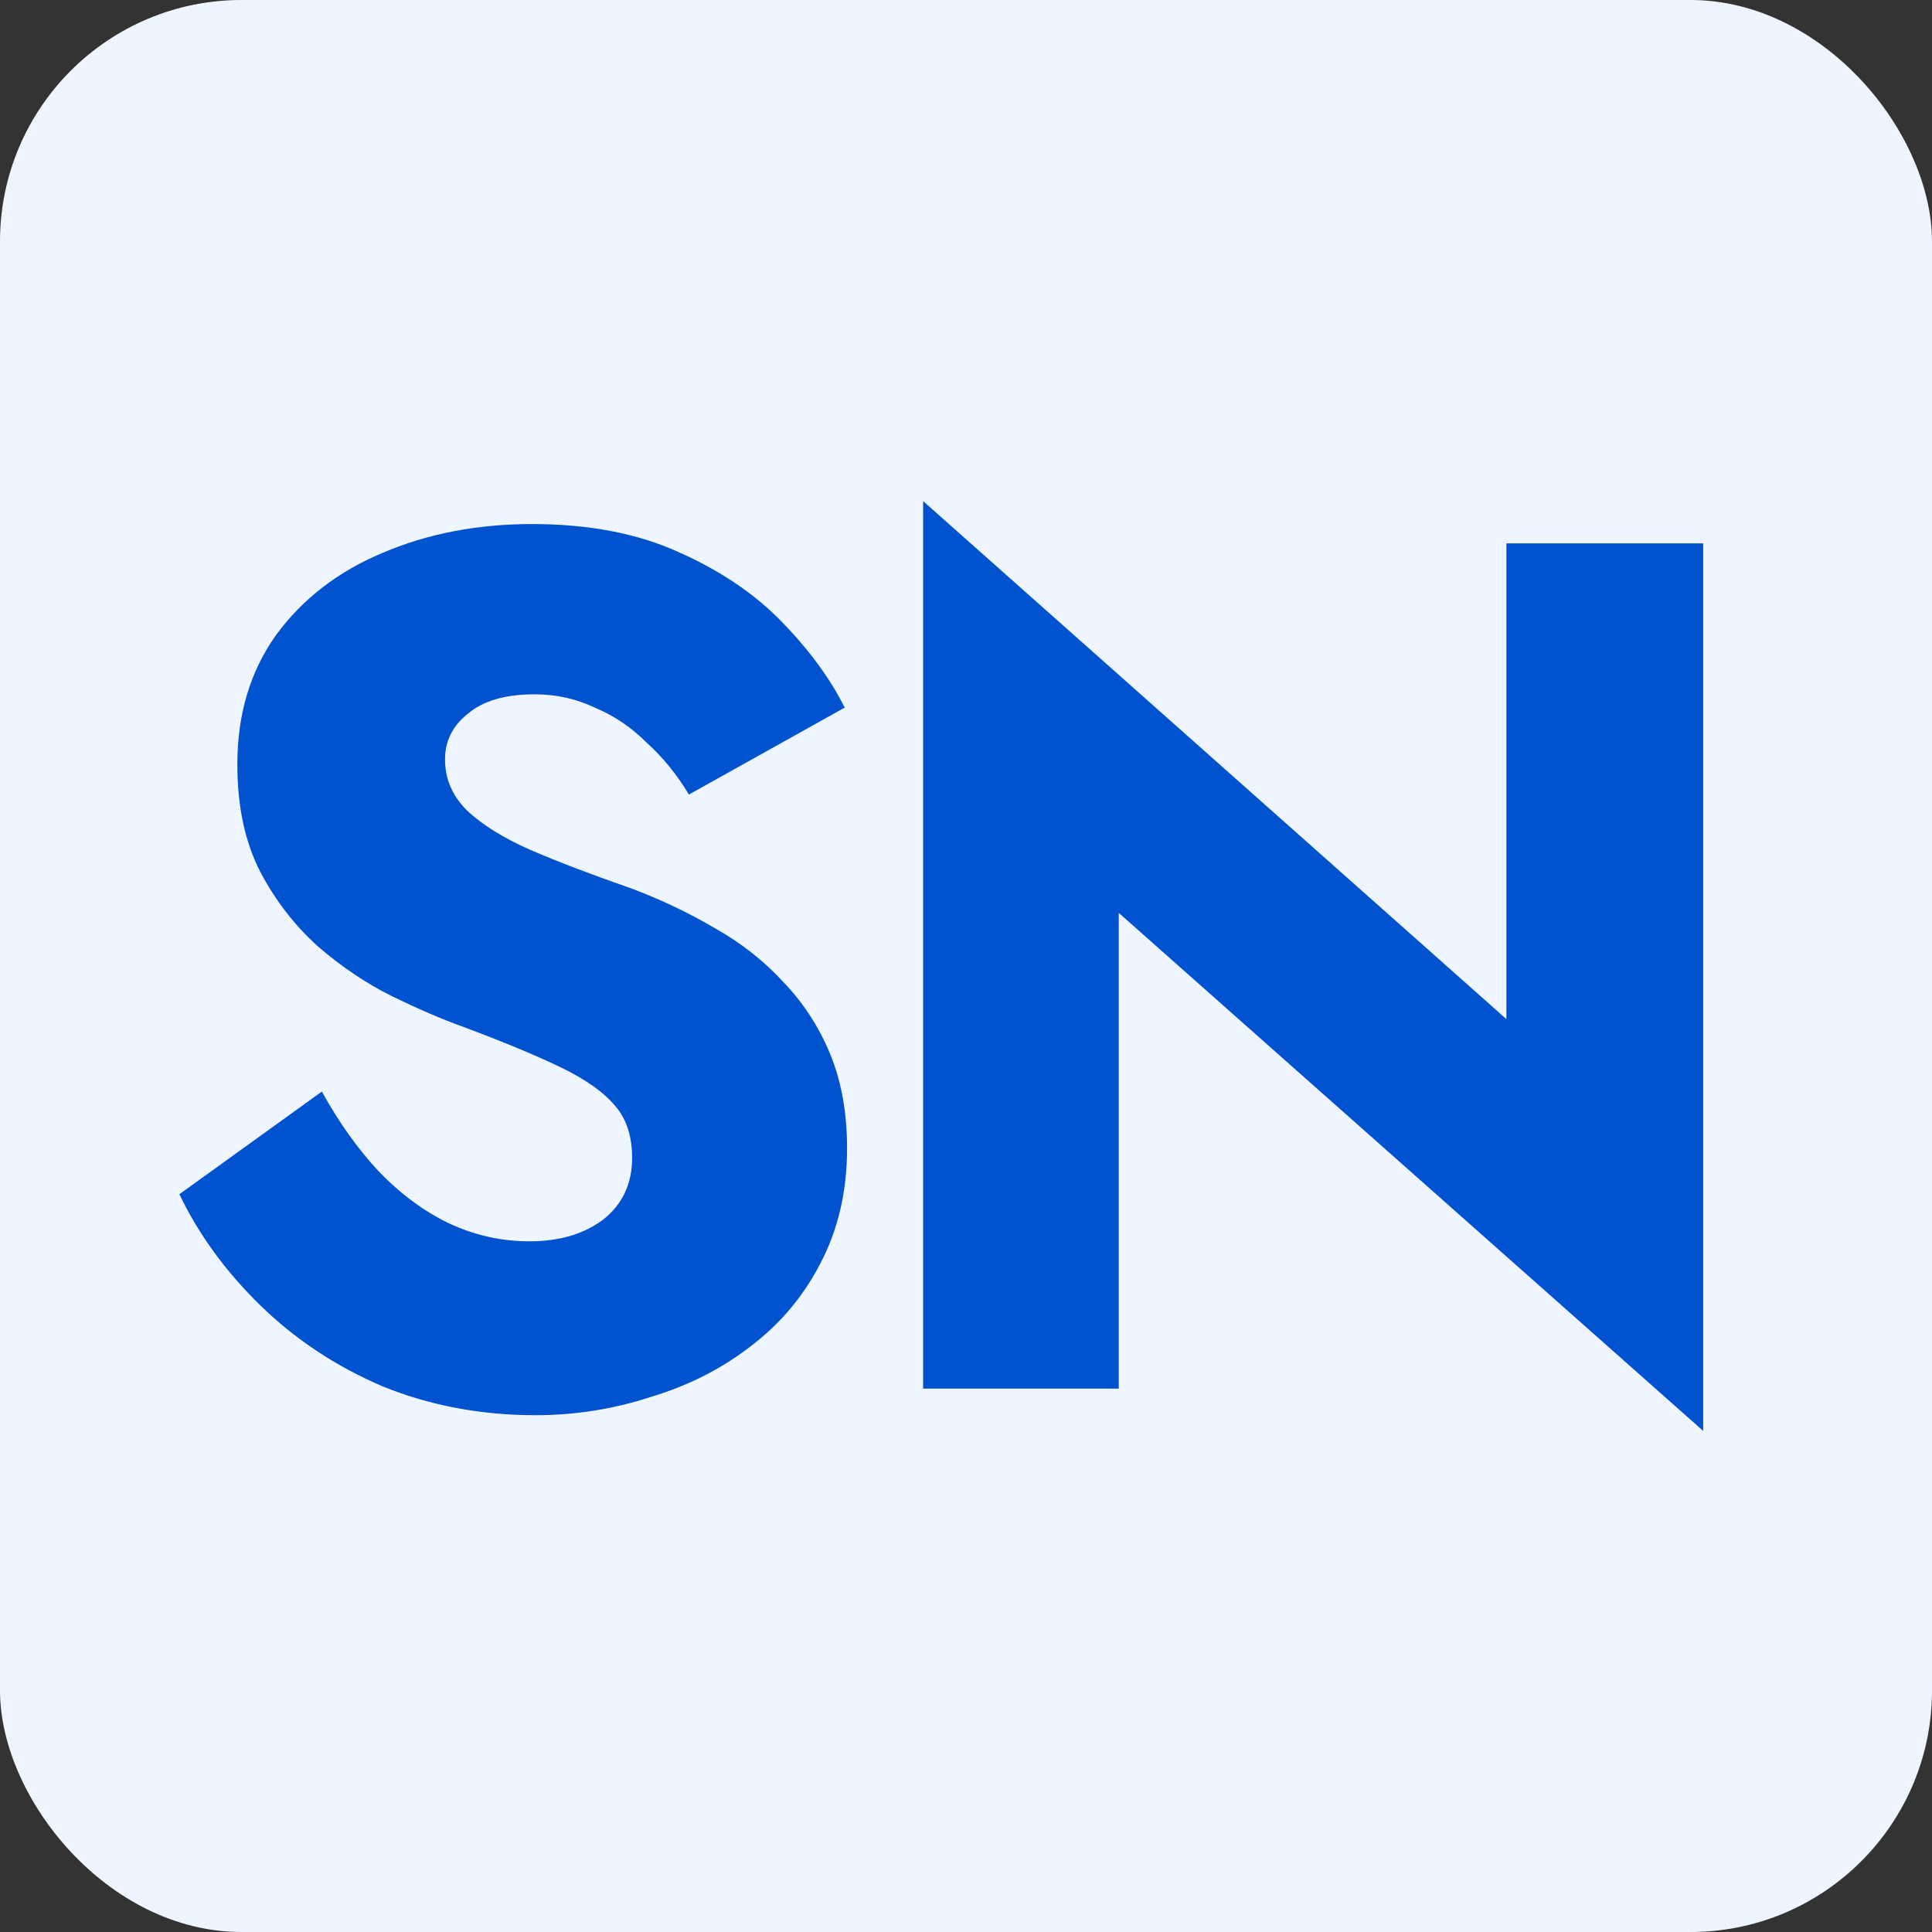
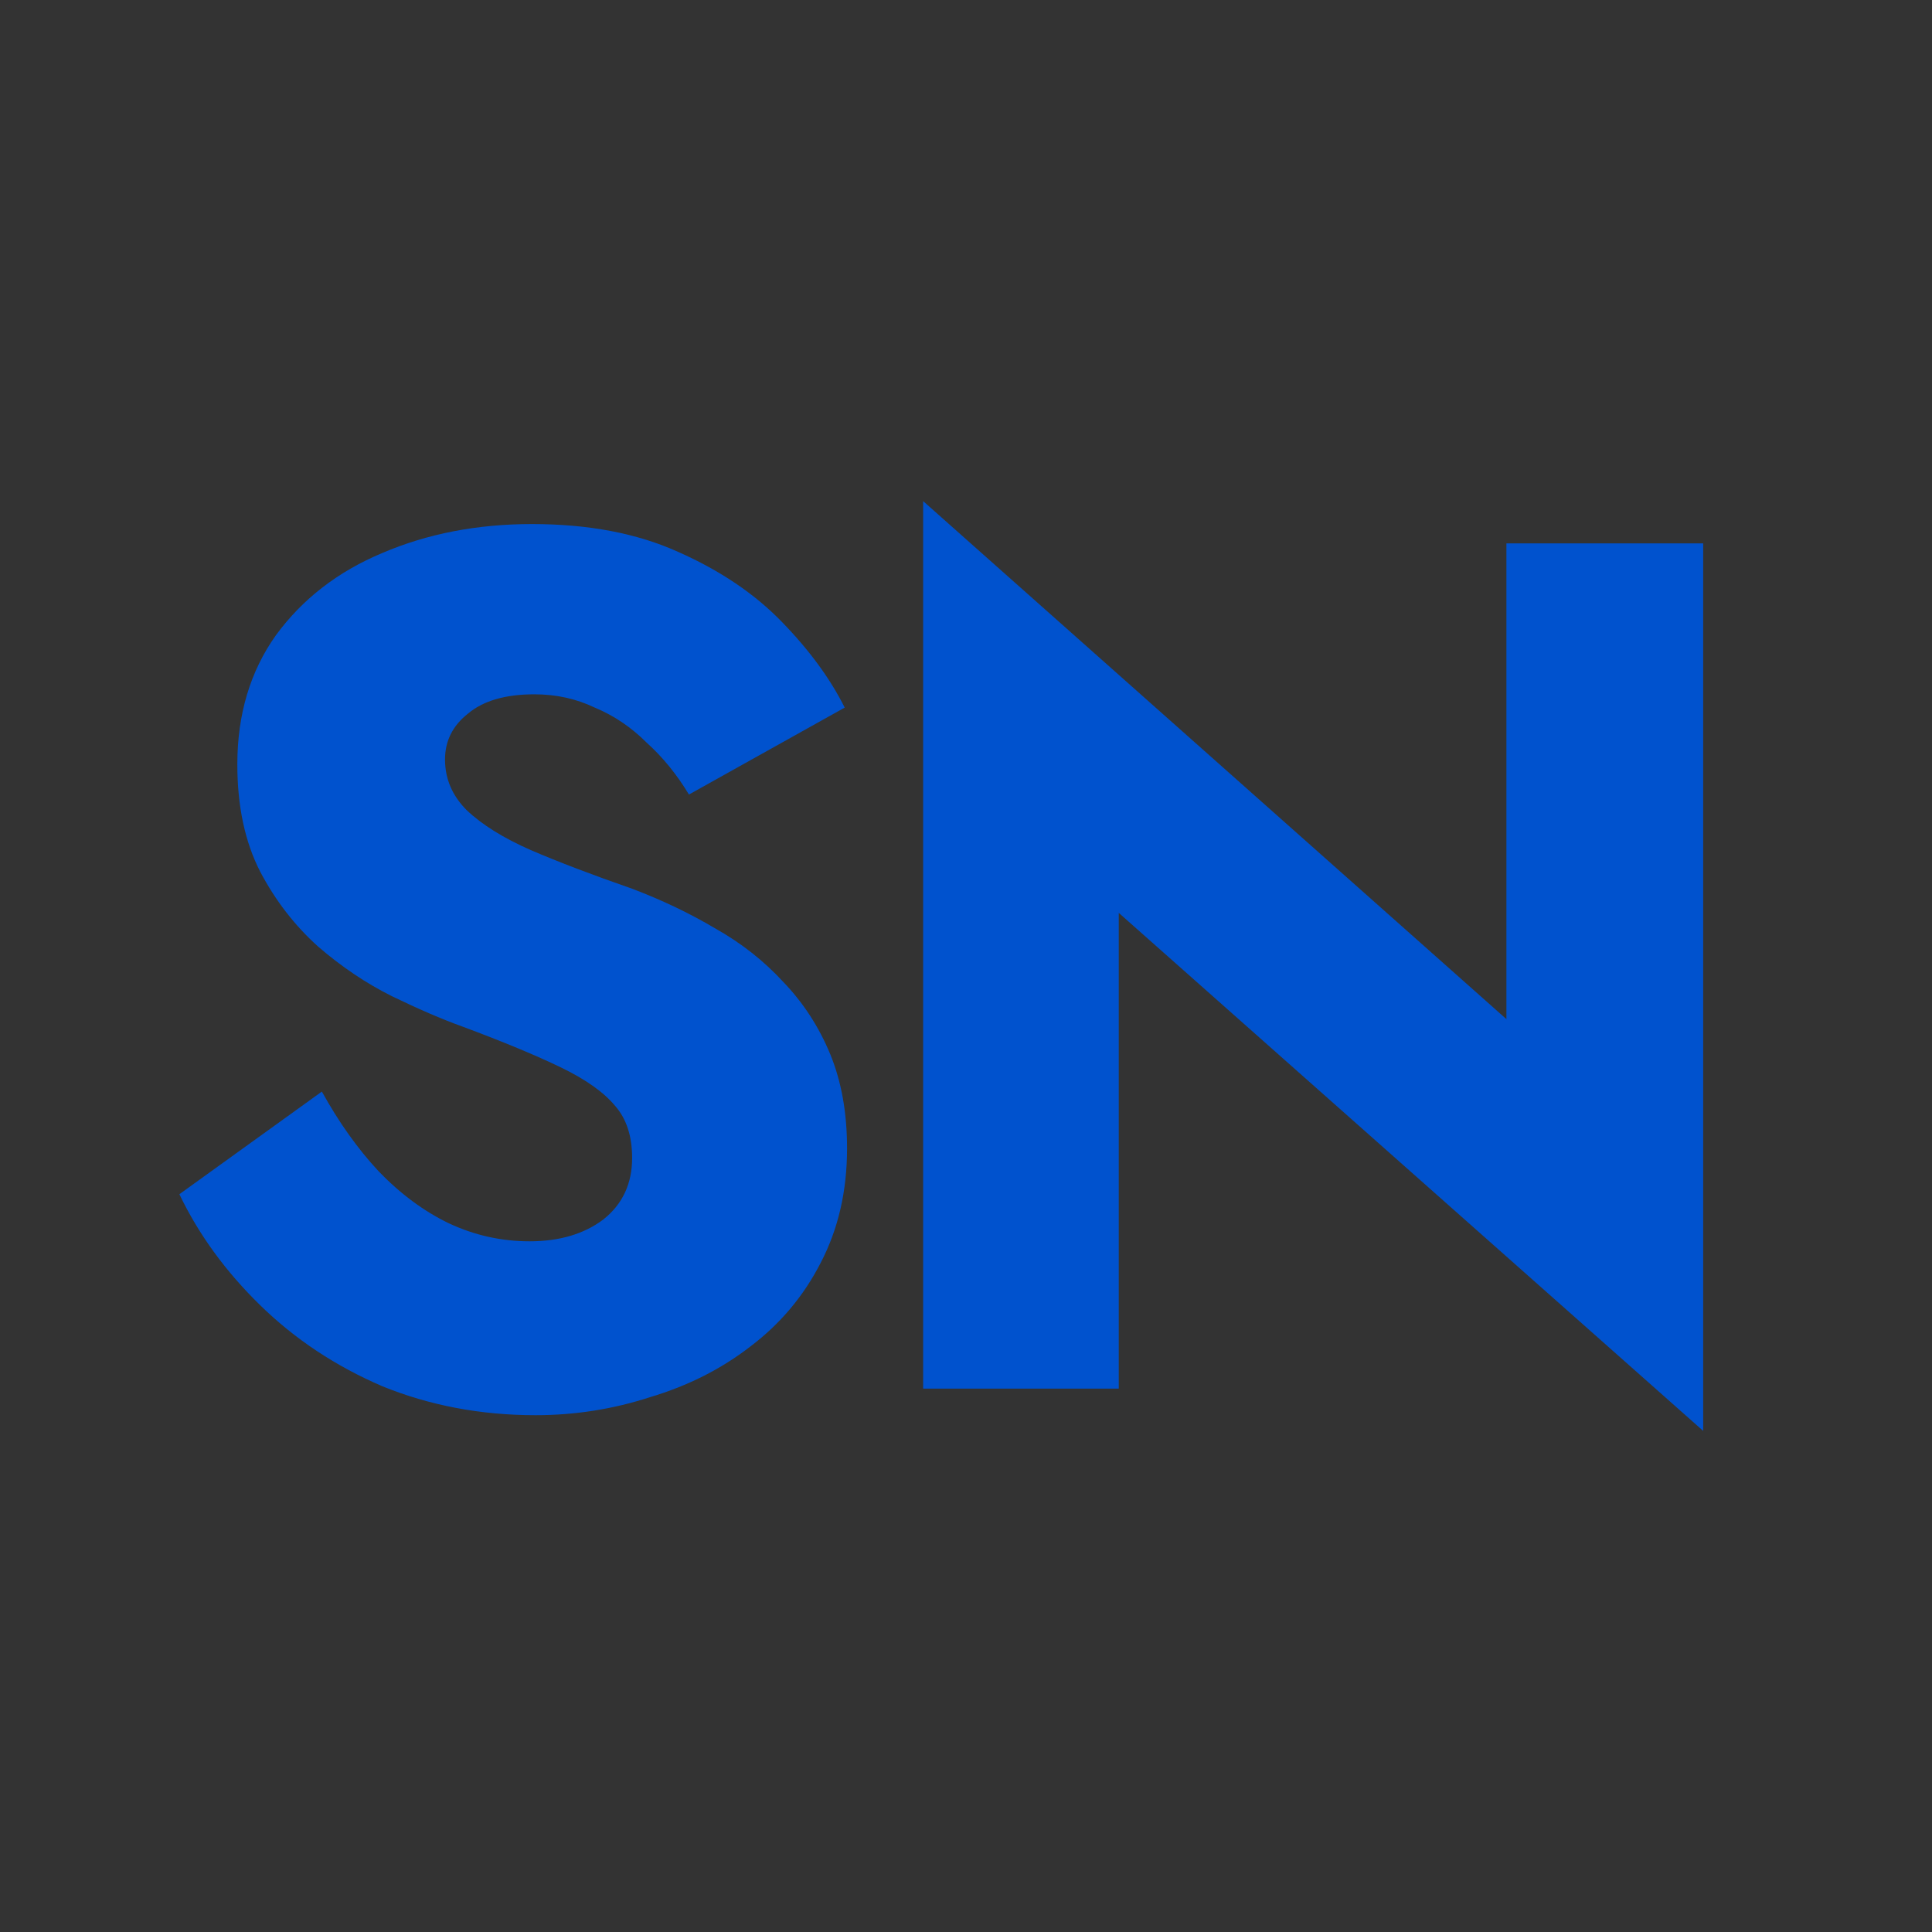
<svg xmlns="http://www.w3.org/2000/svg" width="32" height="32" viewBox="0 0 32 32" fill="none">
  <rect x="0" y="0" width="32" height="32" fill="#333333" stroke="none" />
  <style>
  /* Light theme (default) */
  .bg-light { fill: #eef5ff; }
  .logo-light { fill: #0052ce; }
  
  /* Dark theme */
  .bg-dark { fill: #082032; display: none; }
  .logo-dark { fill: #ff4c29; display: none; }
  
  /* System preference: dark mode */
  @media (prefers-color-scheme: dark) {
    .bg-light, .logo-light { display: none; }
    .bg-dark, .logo-dark { display: block; }
  }
</style>
-   <rect class="bg-light" width="32" height="32" rx="4" />
  <path class="logo-light" d="M5.331 18.08C5.611 18.587 5.924 19.027 6.271 19.4C6.631 19.773 7.017 20.06 7.431 20.26C7.857 20.46 8.304 20.56 8.771 20.56C9.264 20.56 9.671 20.44 9.991 20.2C10.31 19.947 10.47 19.607 10.47 19.18C10.47 18.82 10.377 18.533 10.191 18.32C10.004 18.093 9.704 17.88 9.291 17.68C8.877 17.48 8.331 17.253 7.651 17C7.317 16.88 6.931 16.713 6.491 16.5C6.064 16.287 5.657 16.013 5.271 15.68C4.884 15.333 4.564 14.92 4.311 14.44C4.057 13.947 3.931 13.353 3.931 12.66C3.931 11.833 4.144 11.12 4.571 10.52C5.011 9.92 5.597 9.467 6.331 9.16C7.077 8.84 7.904 8.68 8.811 8.68C9.744 8.68 10.55 8.833 11.23 9.14C11.924 9.447 12.497 9.833 12.95 10.3C13.404 10.767 13.751 11.24 13.991 11.72L11.411 13.16C11.21 12.827 10.977 12.54 10.71 12.3C10.457 12.047 10.171 11.853 9.851 11.72C9.544 11.573 9.211 11.5 8.851 11.5C8.371 11.5 8.004 11.607 7.751 11.82C7.497 12.02 7.371 12.273 7.371 12.58C7.371 12.9 7.491 13.18 7.731 13.42C7.984 13.66 8.337 13.88 8.791 14.08C9.257 14.28 9.817 14.493 10.47 14.72C10.964 14.907 11.424 15.127 11.851 15.38C12.277 15.62 12.65 15.913 12.97 16.26C13.304 16.607 13.564 17.007 13.751 17.46C13.937 17.913 14.03 18.433 14.03 19.02C14.03 19.727 13.884 20.36 13.591 20.92C13.31 21.467 12.924 21.927 12.431 22.3C11.95 22.673 11.397 22.953 10.771 23.14C10.157 23.34 9.524 23.44 8.871 23.44C7.964 23.44 7.117 23.28 6.331 22.96C5.557 22.627 4.884 22.18 4.311 21.62C3.737 21.06 3.291 20.447 2.971 19.78L5.331 18.08ZM24.951 9H28.21V23.7L18.53 15.12V23H15.29V8.3L24.951 16.88V9Z" />
-   <rect class="bg-dark" width="32" height="32" rx="4" />
  <path class="logo-dark" d="M5.331 18.08C5.611 18.587 5.924 19.027 6.271 19.4C6.631 19.773 7.017 20.06 7.431 20.26C7.857 20.46 8.304 20.56 8.771 20.56C9.264 20.56 9.671 20.44 9.991 20.2C10.31 19.947 10.47 19.607 10.47 19.18C10.47 18.82 10.377 18.533 10.191 18.32C10.004 18.093 9.704 17.88 9.291 17.68C8.877 17.48 8.331 17.253 7.651 17C7.317 16.88 6.931 16.713 6.491 16.5C6.064 16.287 5.657 16.013 5.271 15.68C4.884 15.333 4.564 14.92 4.311 14.44C4.057 13.947 3.931 13.353 3.931 12.66C3.931 11.833 4.144 11.12 4.571 10.52C5.011 9.92 5.597 9.467 6.331 9.16C7.077 8.84 7.904 8.68 8.811 8.68C9.744 8.68 10.55 8.833 11.23 9.14C11.924 9.447 12.497 9.833 12.95 10.3C13.404 10.767 13.751 11.24 13.991 11.72L11.411 13.16C11.21 12.827 10.977 12.54 10.71 12.3C10.457 12.047 10.171 11.853 9.851 11.72C9.544 11.573 9.211 11.5 8.851 11.5C8.371 11.5 8.004 11.607 7.751 11.82C7.497 12.02 7.371 12.273 7.371 12.58C7.371 12.9 7.491 13.18 7.731 13.42C7.984 13.66 8.337 13.88 8.791 14.08C9.257 14.28 9.817 14.493 10.47 14.72C10.964 14.907 11.424 15.127 11.851 15.38C12.277 15.62 12.65 15.913 12.97 16.26C13.304 16.607 13.564 17.007 13.751 17.46C13.937 17.913 14.03 18.433 14.03 19.02C14.03 19.727 13.884 20.36 13.591 20.92C13.31 21.467 12.924 21.927 12.431 22.3C11.95 22.673 11.397 22.953 10.771 23.14C10.157 23.34 9.524 23.44 8.871 23.44C7.964 23.44 7.117 23.28 6.331 22.96C5.557 22.627 4.884 22.18 4.311 21.62C3.737 21.06 3.291 20.447 2.971 19.78L5.331 18.08ZM24.951 9H28.21V23.7L18.53 15.12V23H15.29V8.3L24.951 16.88V9Z" />
</svg>